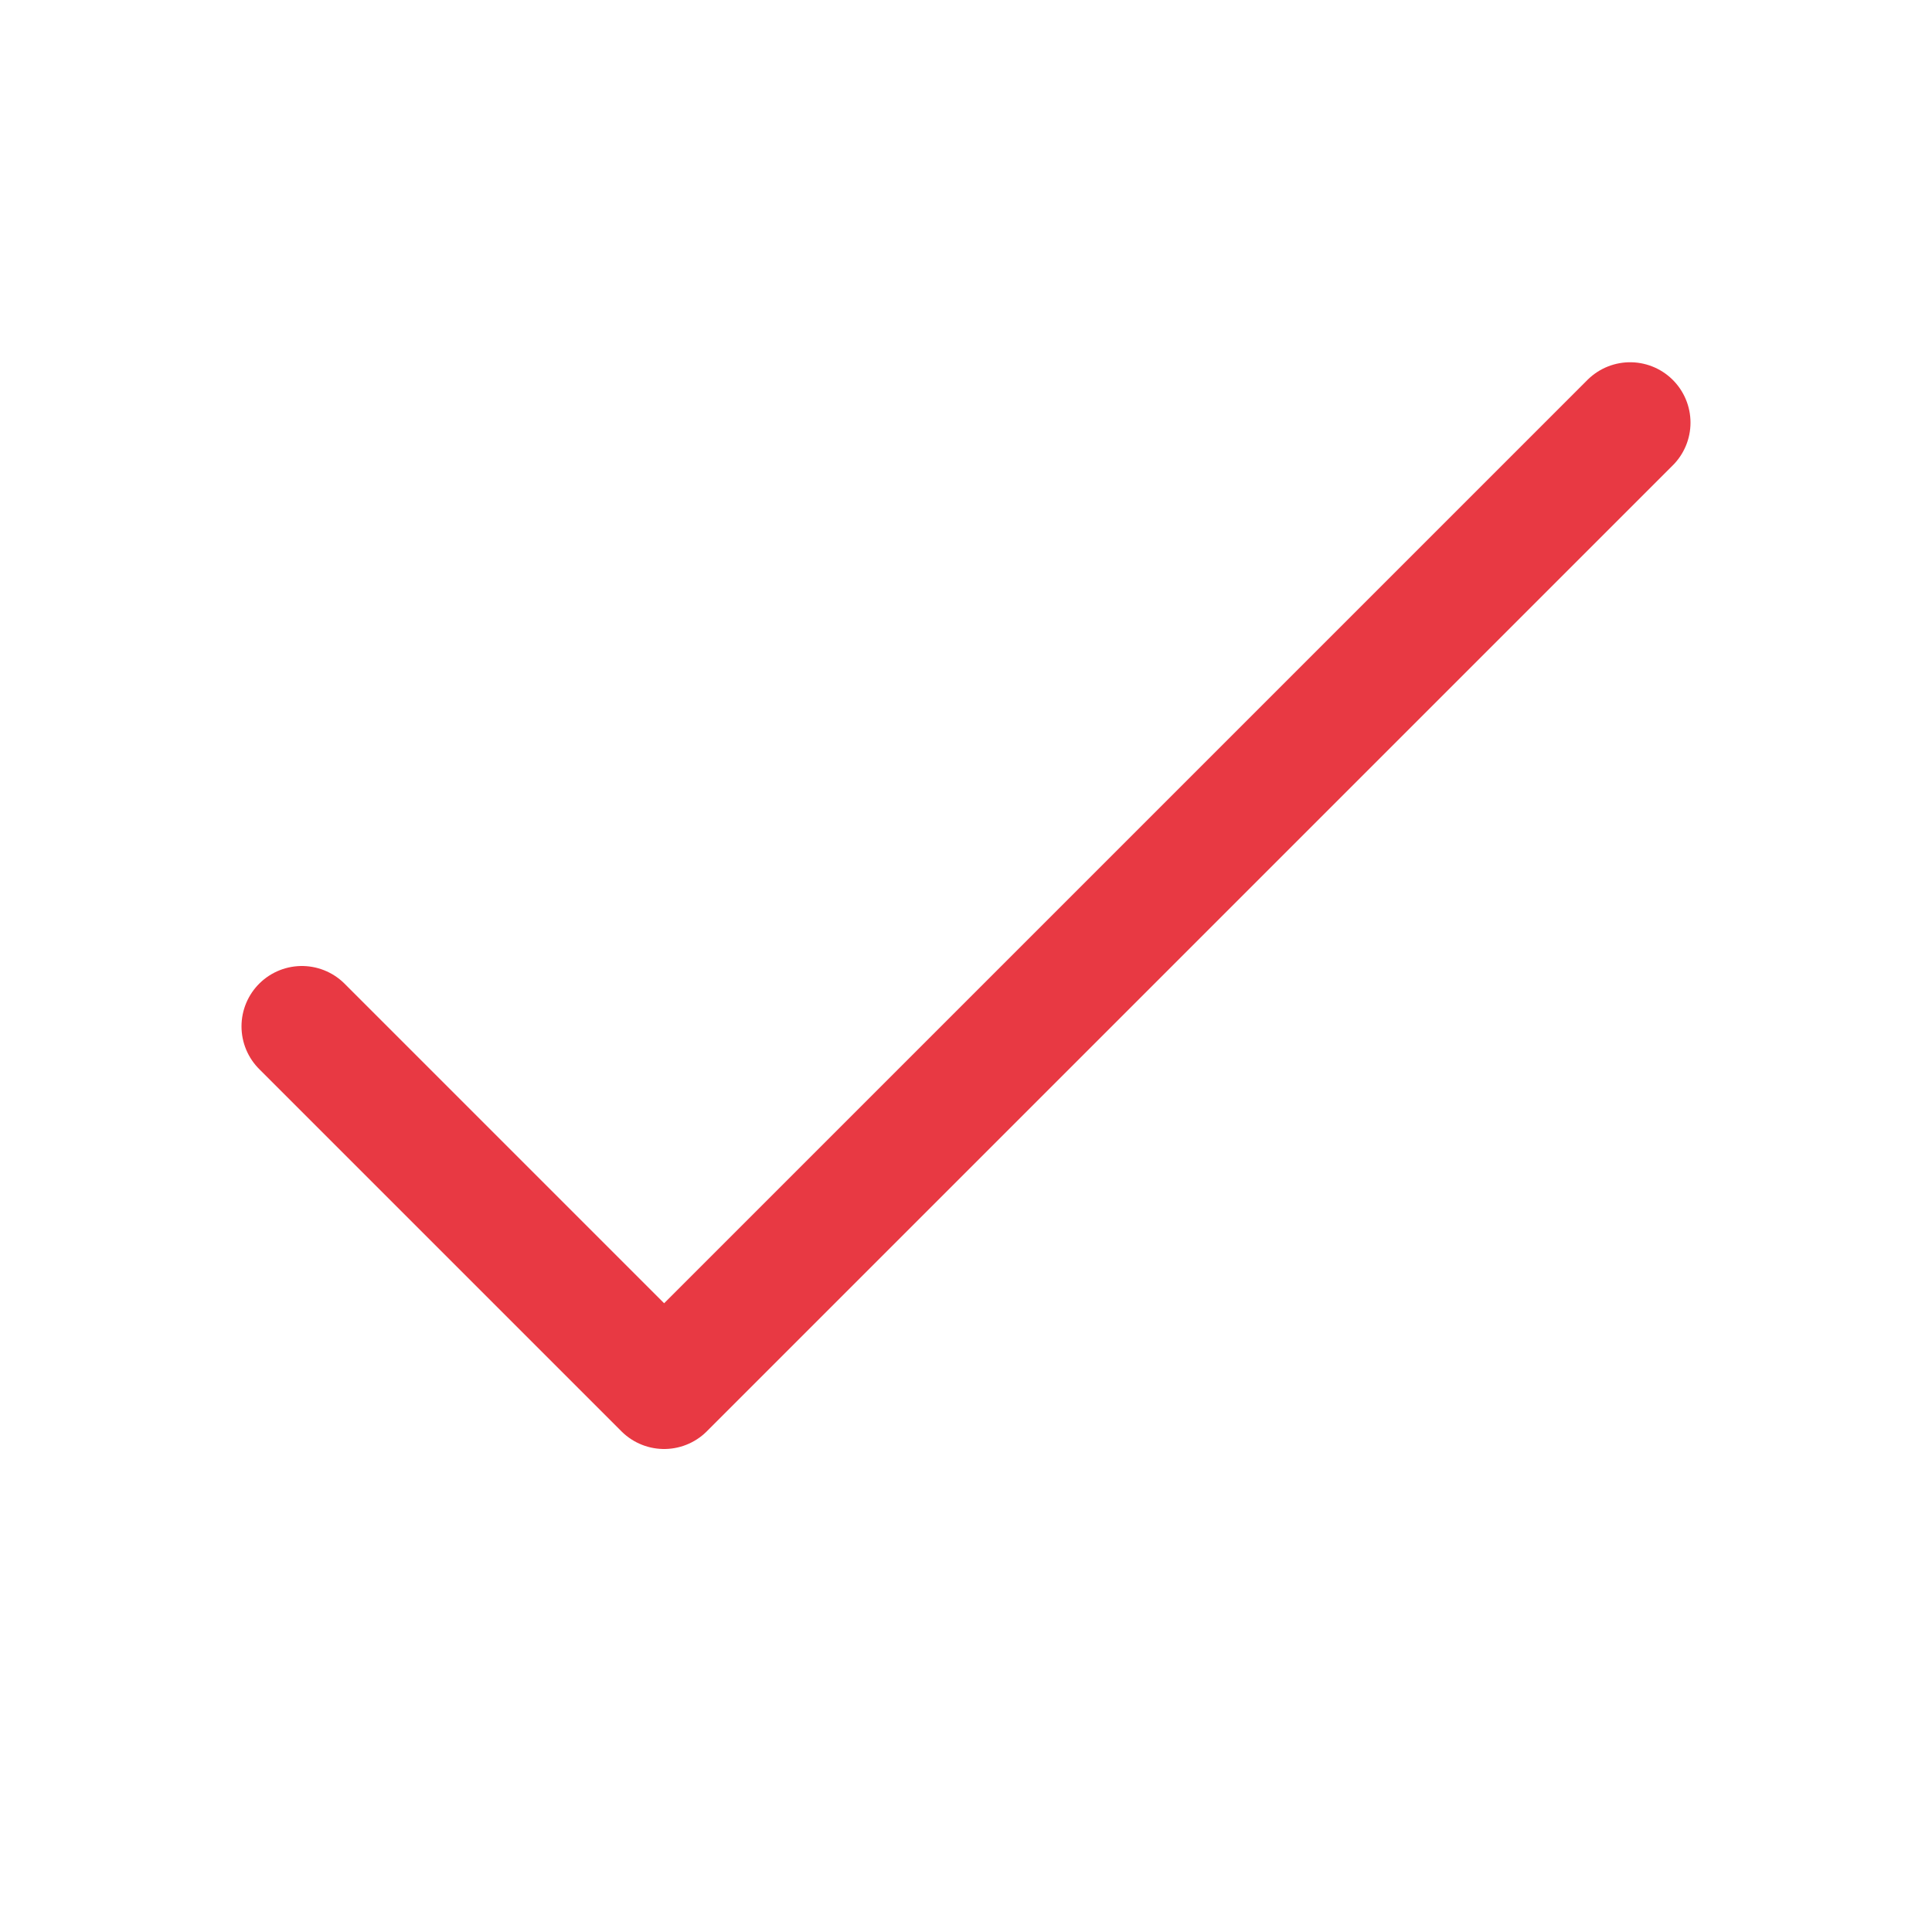
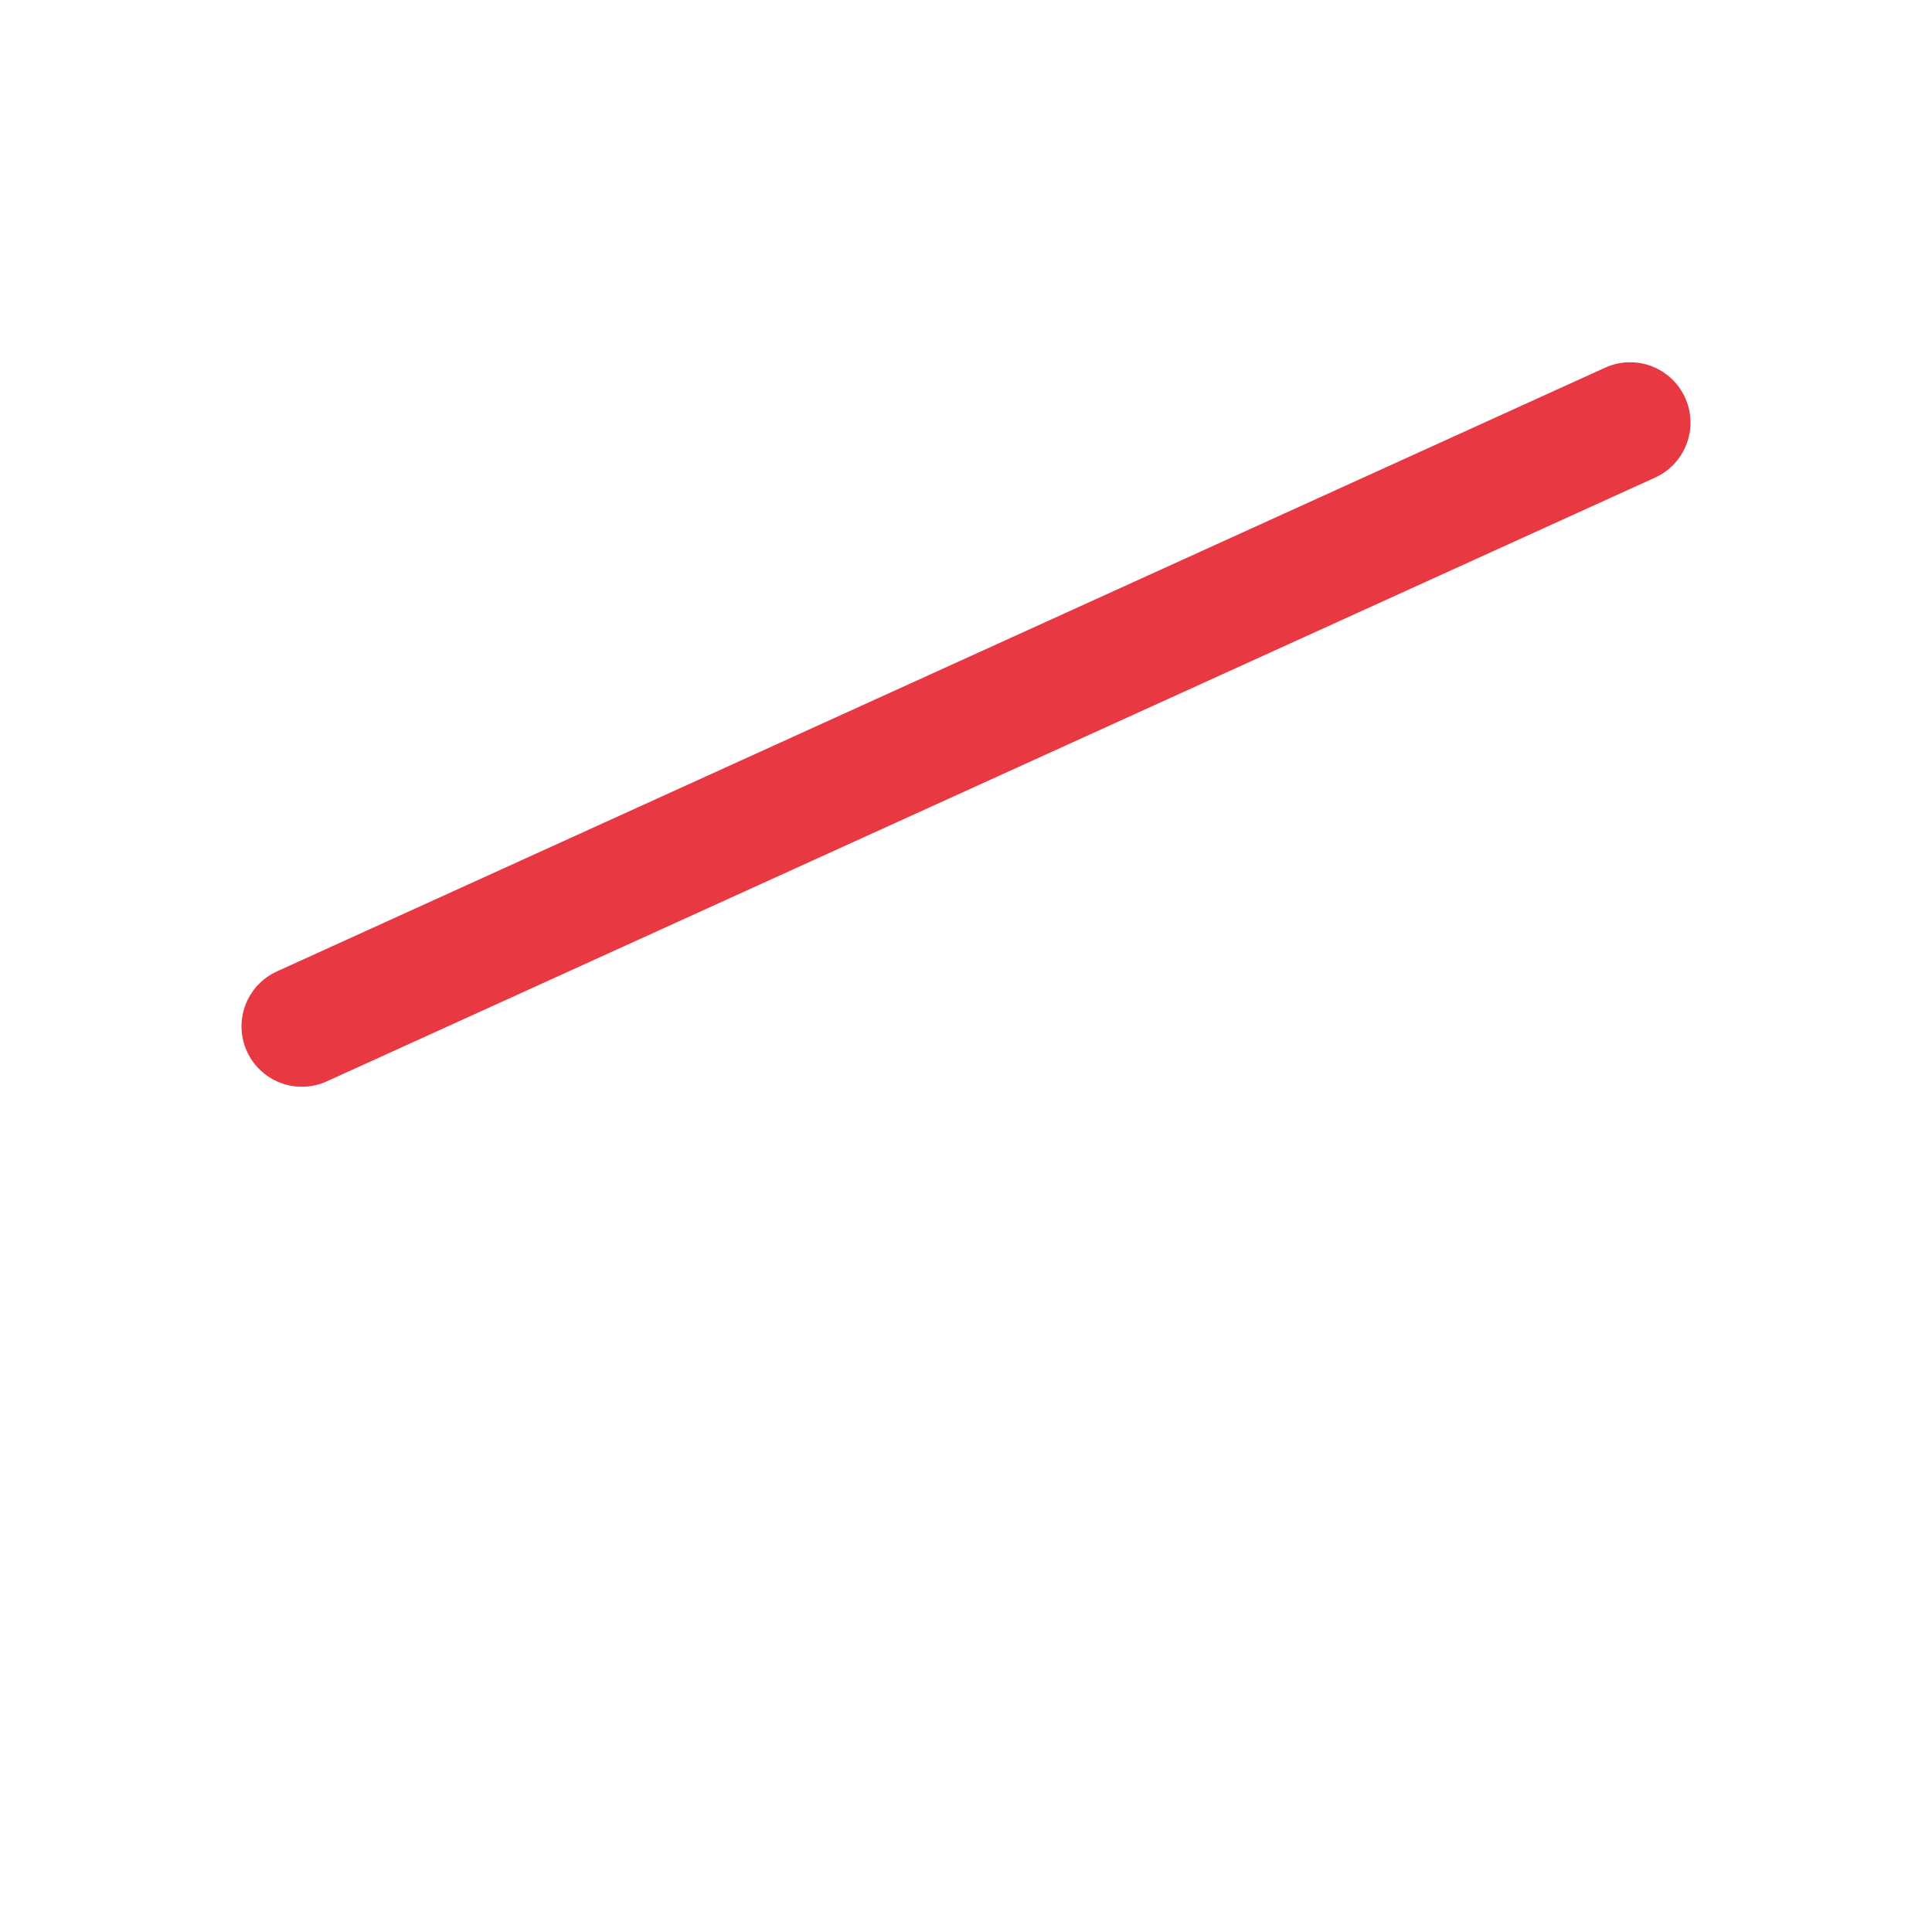
<svg xmlns="http://www.w3.org/2000/svg" width="16" height="16" viewBox="0 0 16 16" fill="none">
-   <path d="M2.5 8.5L5.5 11.5L13.5 3.5" stroke="#E83943" stroke-linecap="round" stroke-linejoin="round" />
+   <path d="M2.5 8.5L13.5 3.5" stroke="#E83943" stroke-linecap="round" stroke-linejoin="round" />
</svg>